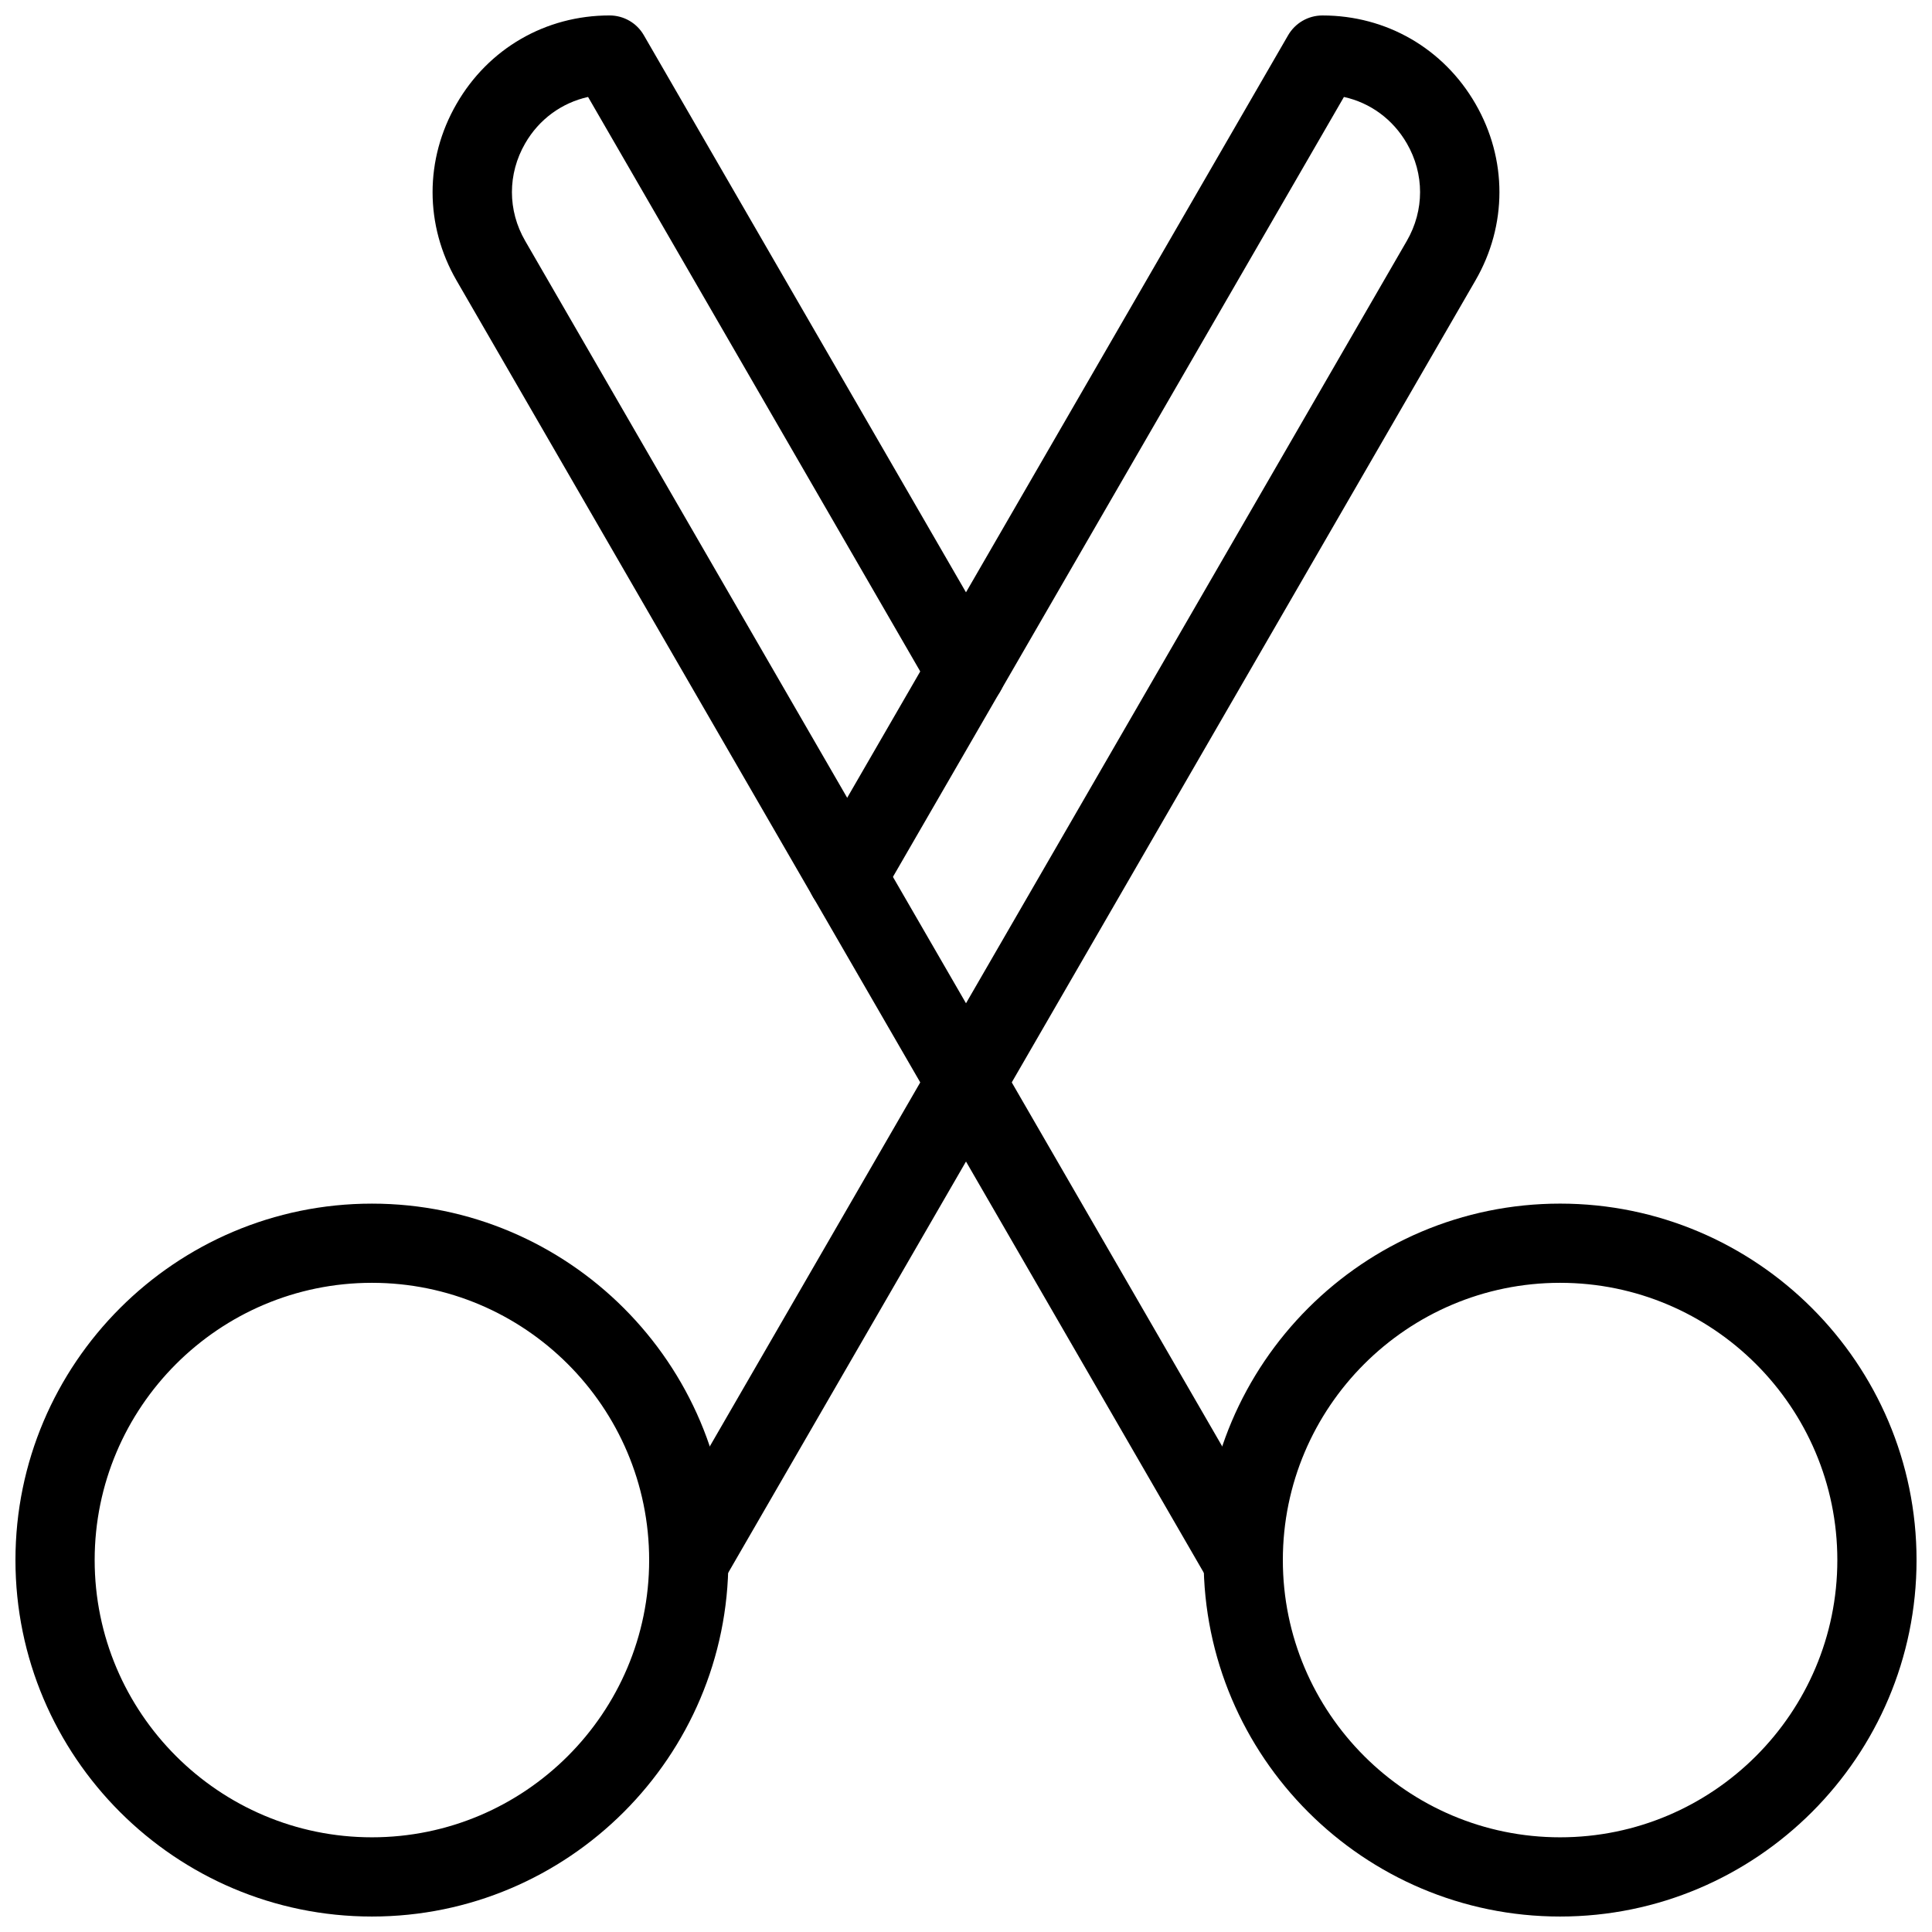
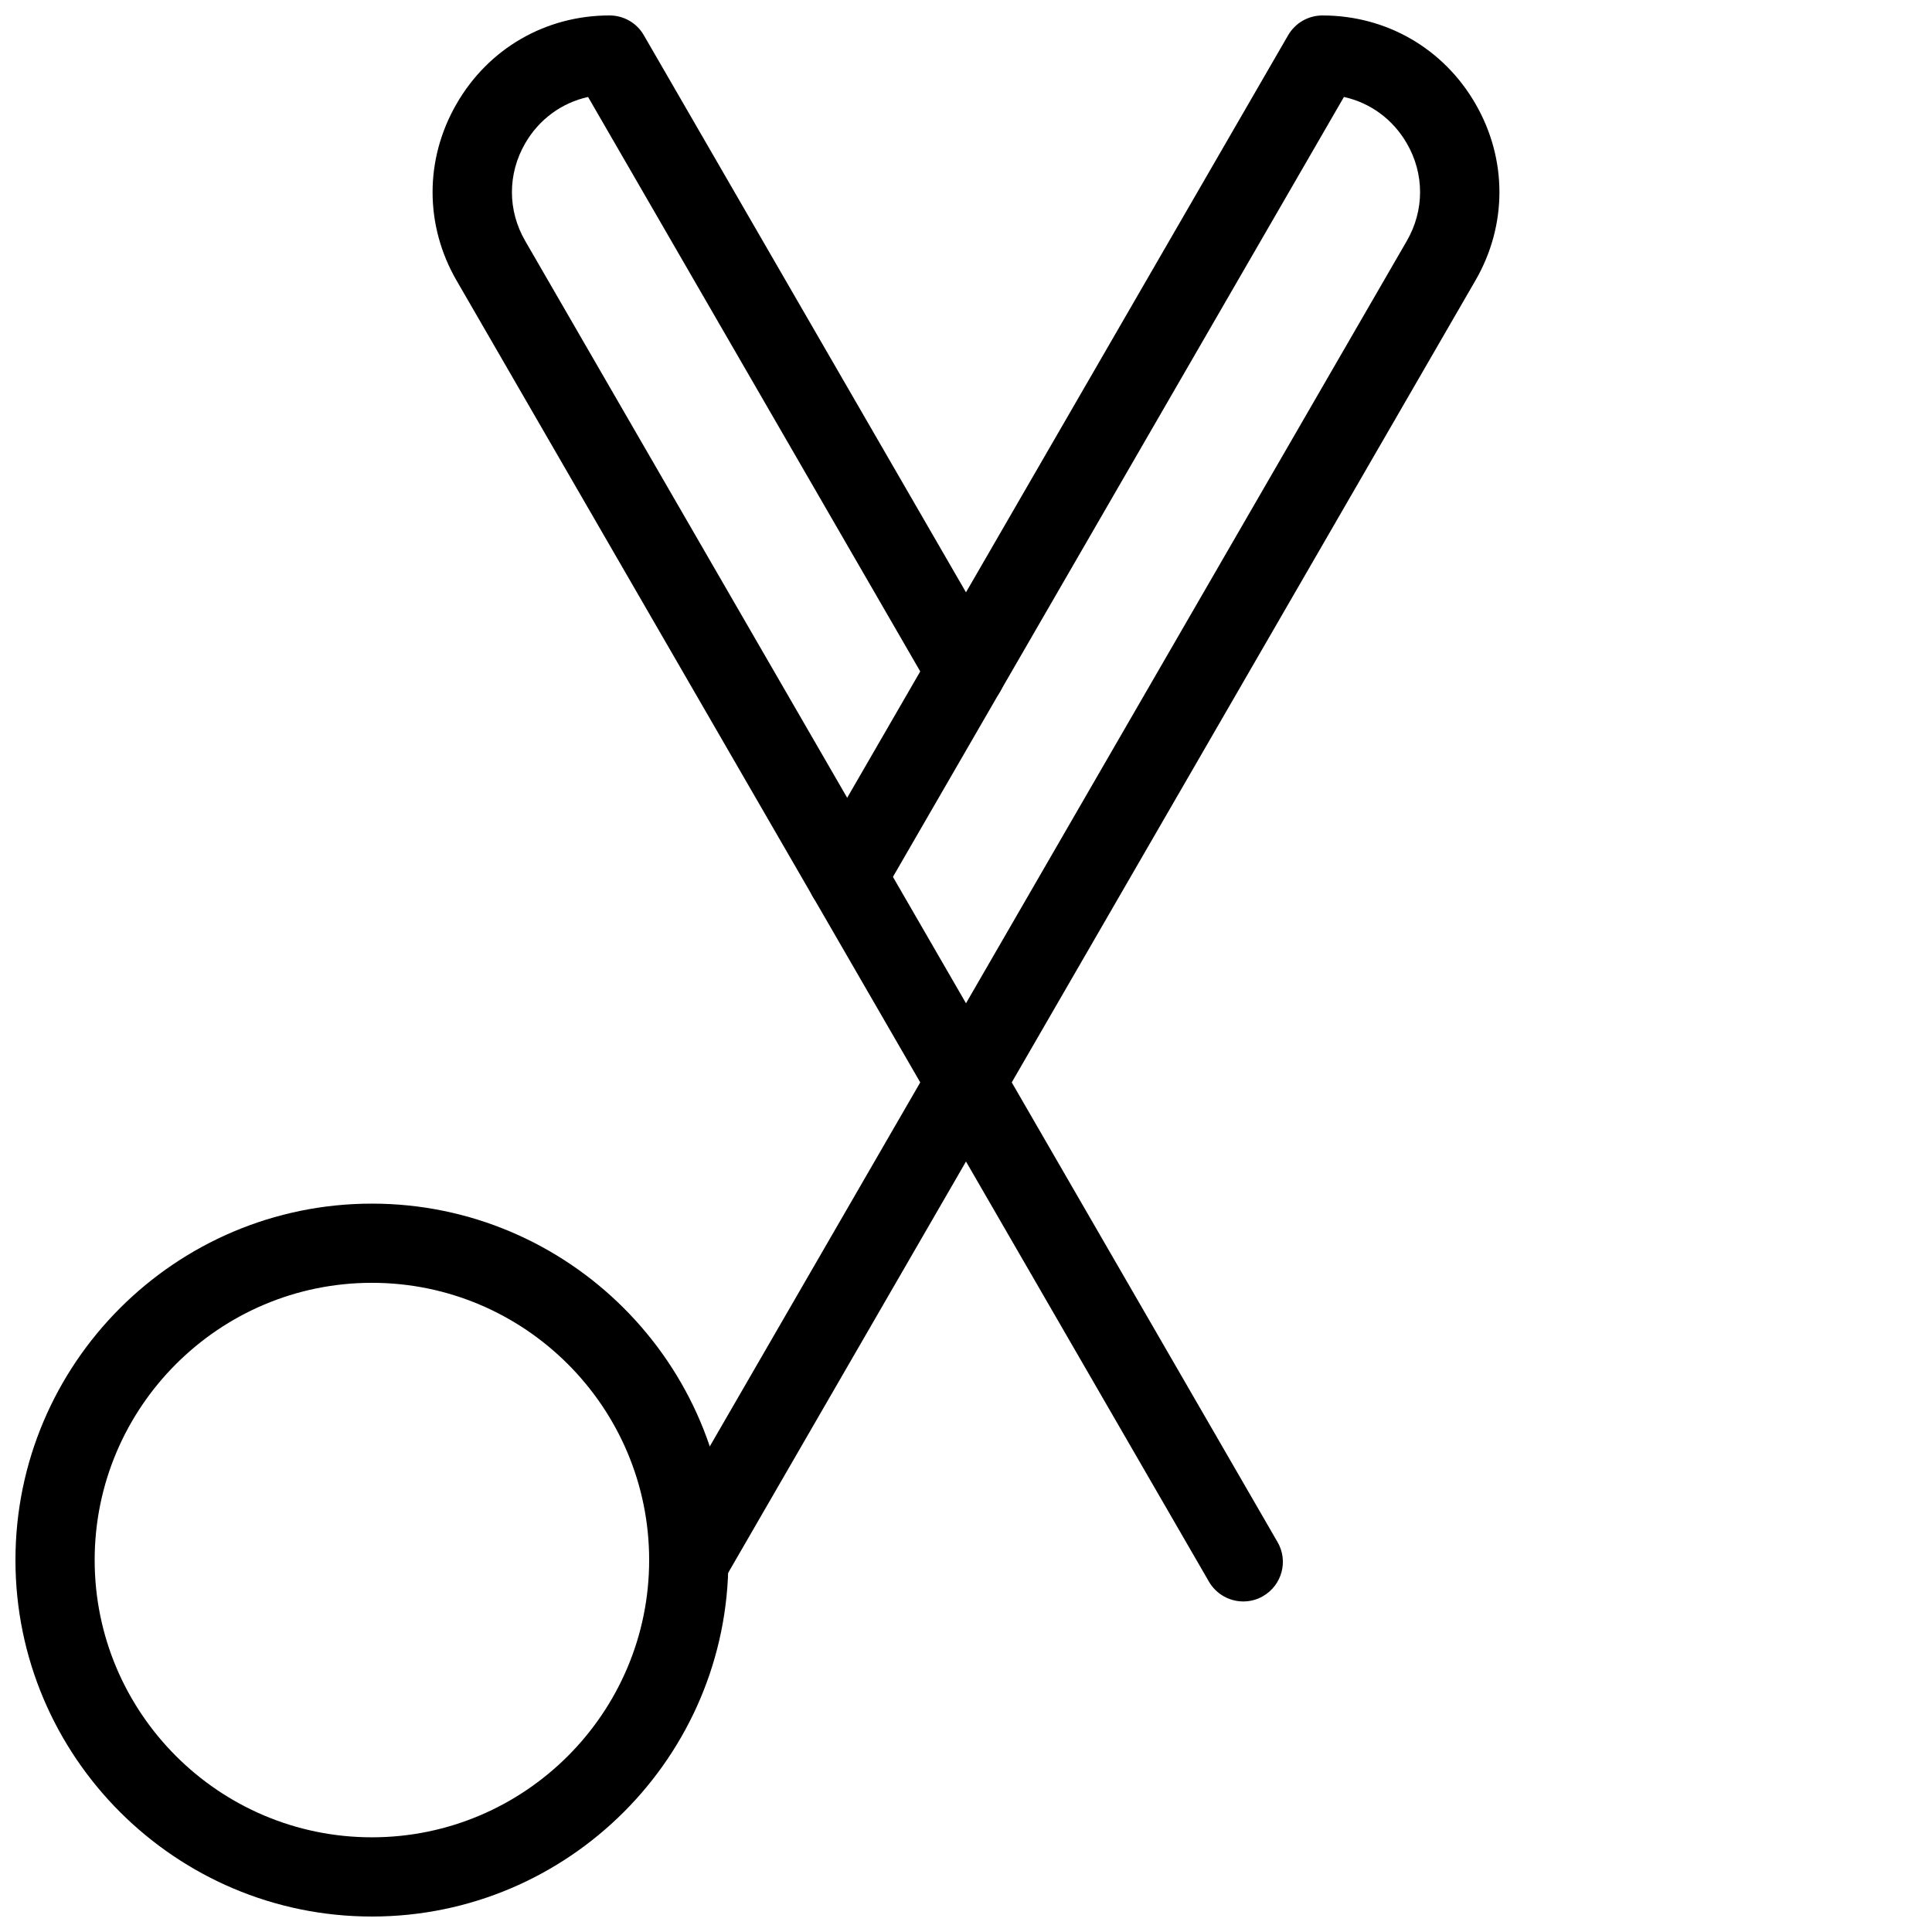
<svg xmlns="http://www.w3.org/2000/svg" width="800px" height="800px" version="1.1" viewBox="144 144 512 512">
  <defs>
    <clipPath id="d">
-       <path d="m462 462h189.9v189.9h-189.9z" />
-     </clipPath>
+       </clipPath>
    <clipPath id="c">
      <path d="m148.09 462h189.91v189.9h-189.91z" />
    </clipPath>
    <clipPath id="b">
      <path d="m316 148.09h226v420.91h-226z" />
    </clipPath>
    <clipPath id="a">
      <path d="m258 148.09h226v420.91h-226z" />
    </clipPath>
  </defs>
  <g>
    <g clip-path="url(#d)">
-       <path d="m557.44 651.9c-52.082 0-94.465-42.383-94.465-94.465s42.383-94.465 94.465-94.465 94.465 42.383 94.465 94.465-42.383 94.465-94.465 94.465zm0-167.94c-40.516 0-73.473 32.957-73.473 73.473s32.957 73.473 73.473 73.473 73.473-32.957 73.473-73.473c0-40.512-32.957-73.473-73.473-73.473z" />
-     </g>
+       </g>
    <g clip-path="url(#c)">
      <path d="m242.56 651.9c-52.082 0-94.465-42.383-94.465-94.465 0-52.078 42.383-94.461 94.465-94.461 52.082 0 94.465 42.383 94.465 94.461 0 52.082-42.383 94.465-94.465 94.465zm0-167.94c-40.516 0-73.473 32.961-73.473 73.473 0 40.516 32.957 73.473 73.473 73.473s73.473-32.957 73.473-73.473c0-40.512-32.957-73.473-73.473-73.473z" />
    </g>
    <g clip-path="url(#b)">
      <path d="m326.53 568.4c-1.785 0-3.609-0.441-5.246-1.406-5.016-2.898-6.738-9.32-3.84-14.336l199.38-344.82c4.68-8.102 4.68-17.758 0-25.84-3.695-6.402-9.699-10.77-16.668-12.301l-122.57 211.96c-2.898 5.016-9.34 6.758-14.336 3.84-5.016-2.898-6.738-9.32-3.84-14.336l125.95-217.81c1.883-3.258 5.348-5.254 9.102-5.254 16.941 0 32.098 8.754 40.559 23.426 8.461 14.652 8.461 32.16-0.02 46.812l-199.38 344.82c-1.953 3.379-5.481 5.25-9.09 5.25z" />
    </g>
    <g clip-path="url(#a)">
      <path d="m473.47 568.4c-3.609 0-7.137-1.891-9.09-5.246l-199.38-344.8c-8.48-14.652-8.48-32.16-0.02-46.812 8.457-14.695 23.613-23.449 40.555-23.449 3.758 0 7.223 1.996 9.09 5.246l94.465 163.36c2.918 4.996 1.195 11.441-3.84 14.336-4.977 2.898-11.418 1.195-14.336-3.84l-91.07-157.5c-6.988 1.551-12.992 5.918-16.668 12.301-4.68 8.102-4.68 17.758 0 25.84l199.38 344.82c2.918 4.996 1.195 11.441-3.84 14.336-1.637 0.969-3.465 1.41-5.246 1.41z" />
    </g>
  </g>
</svg>